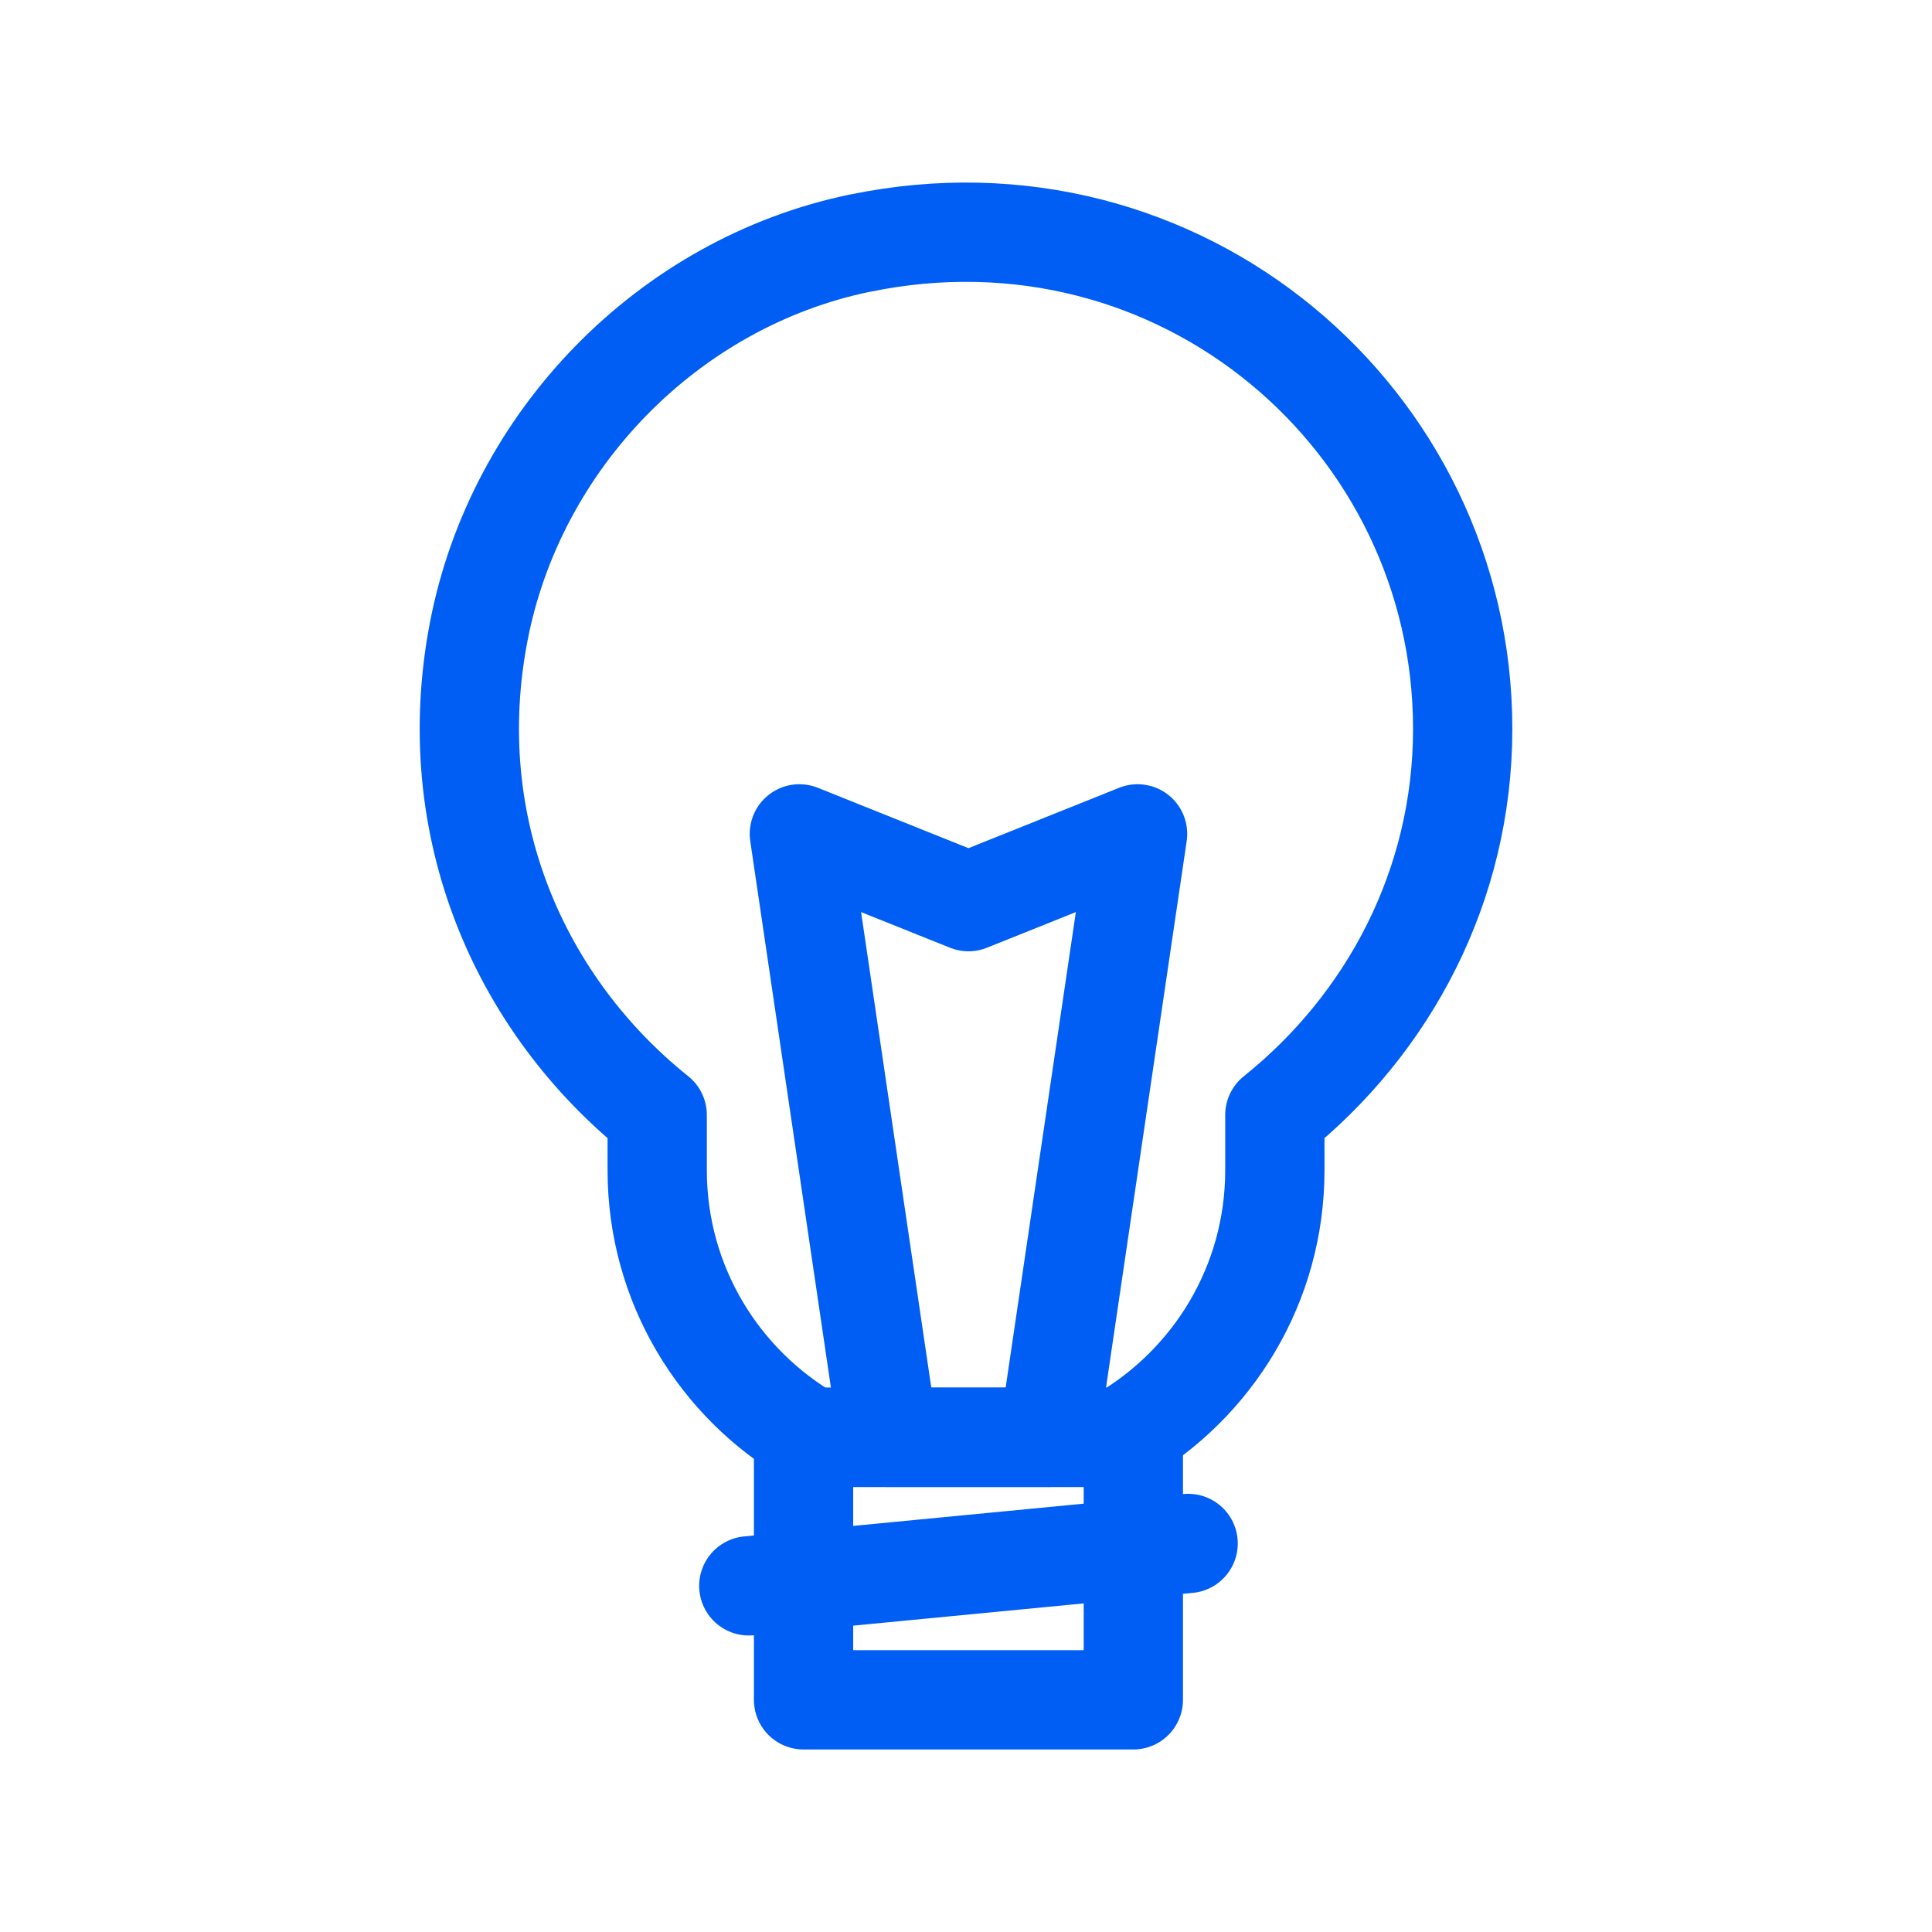
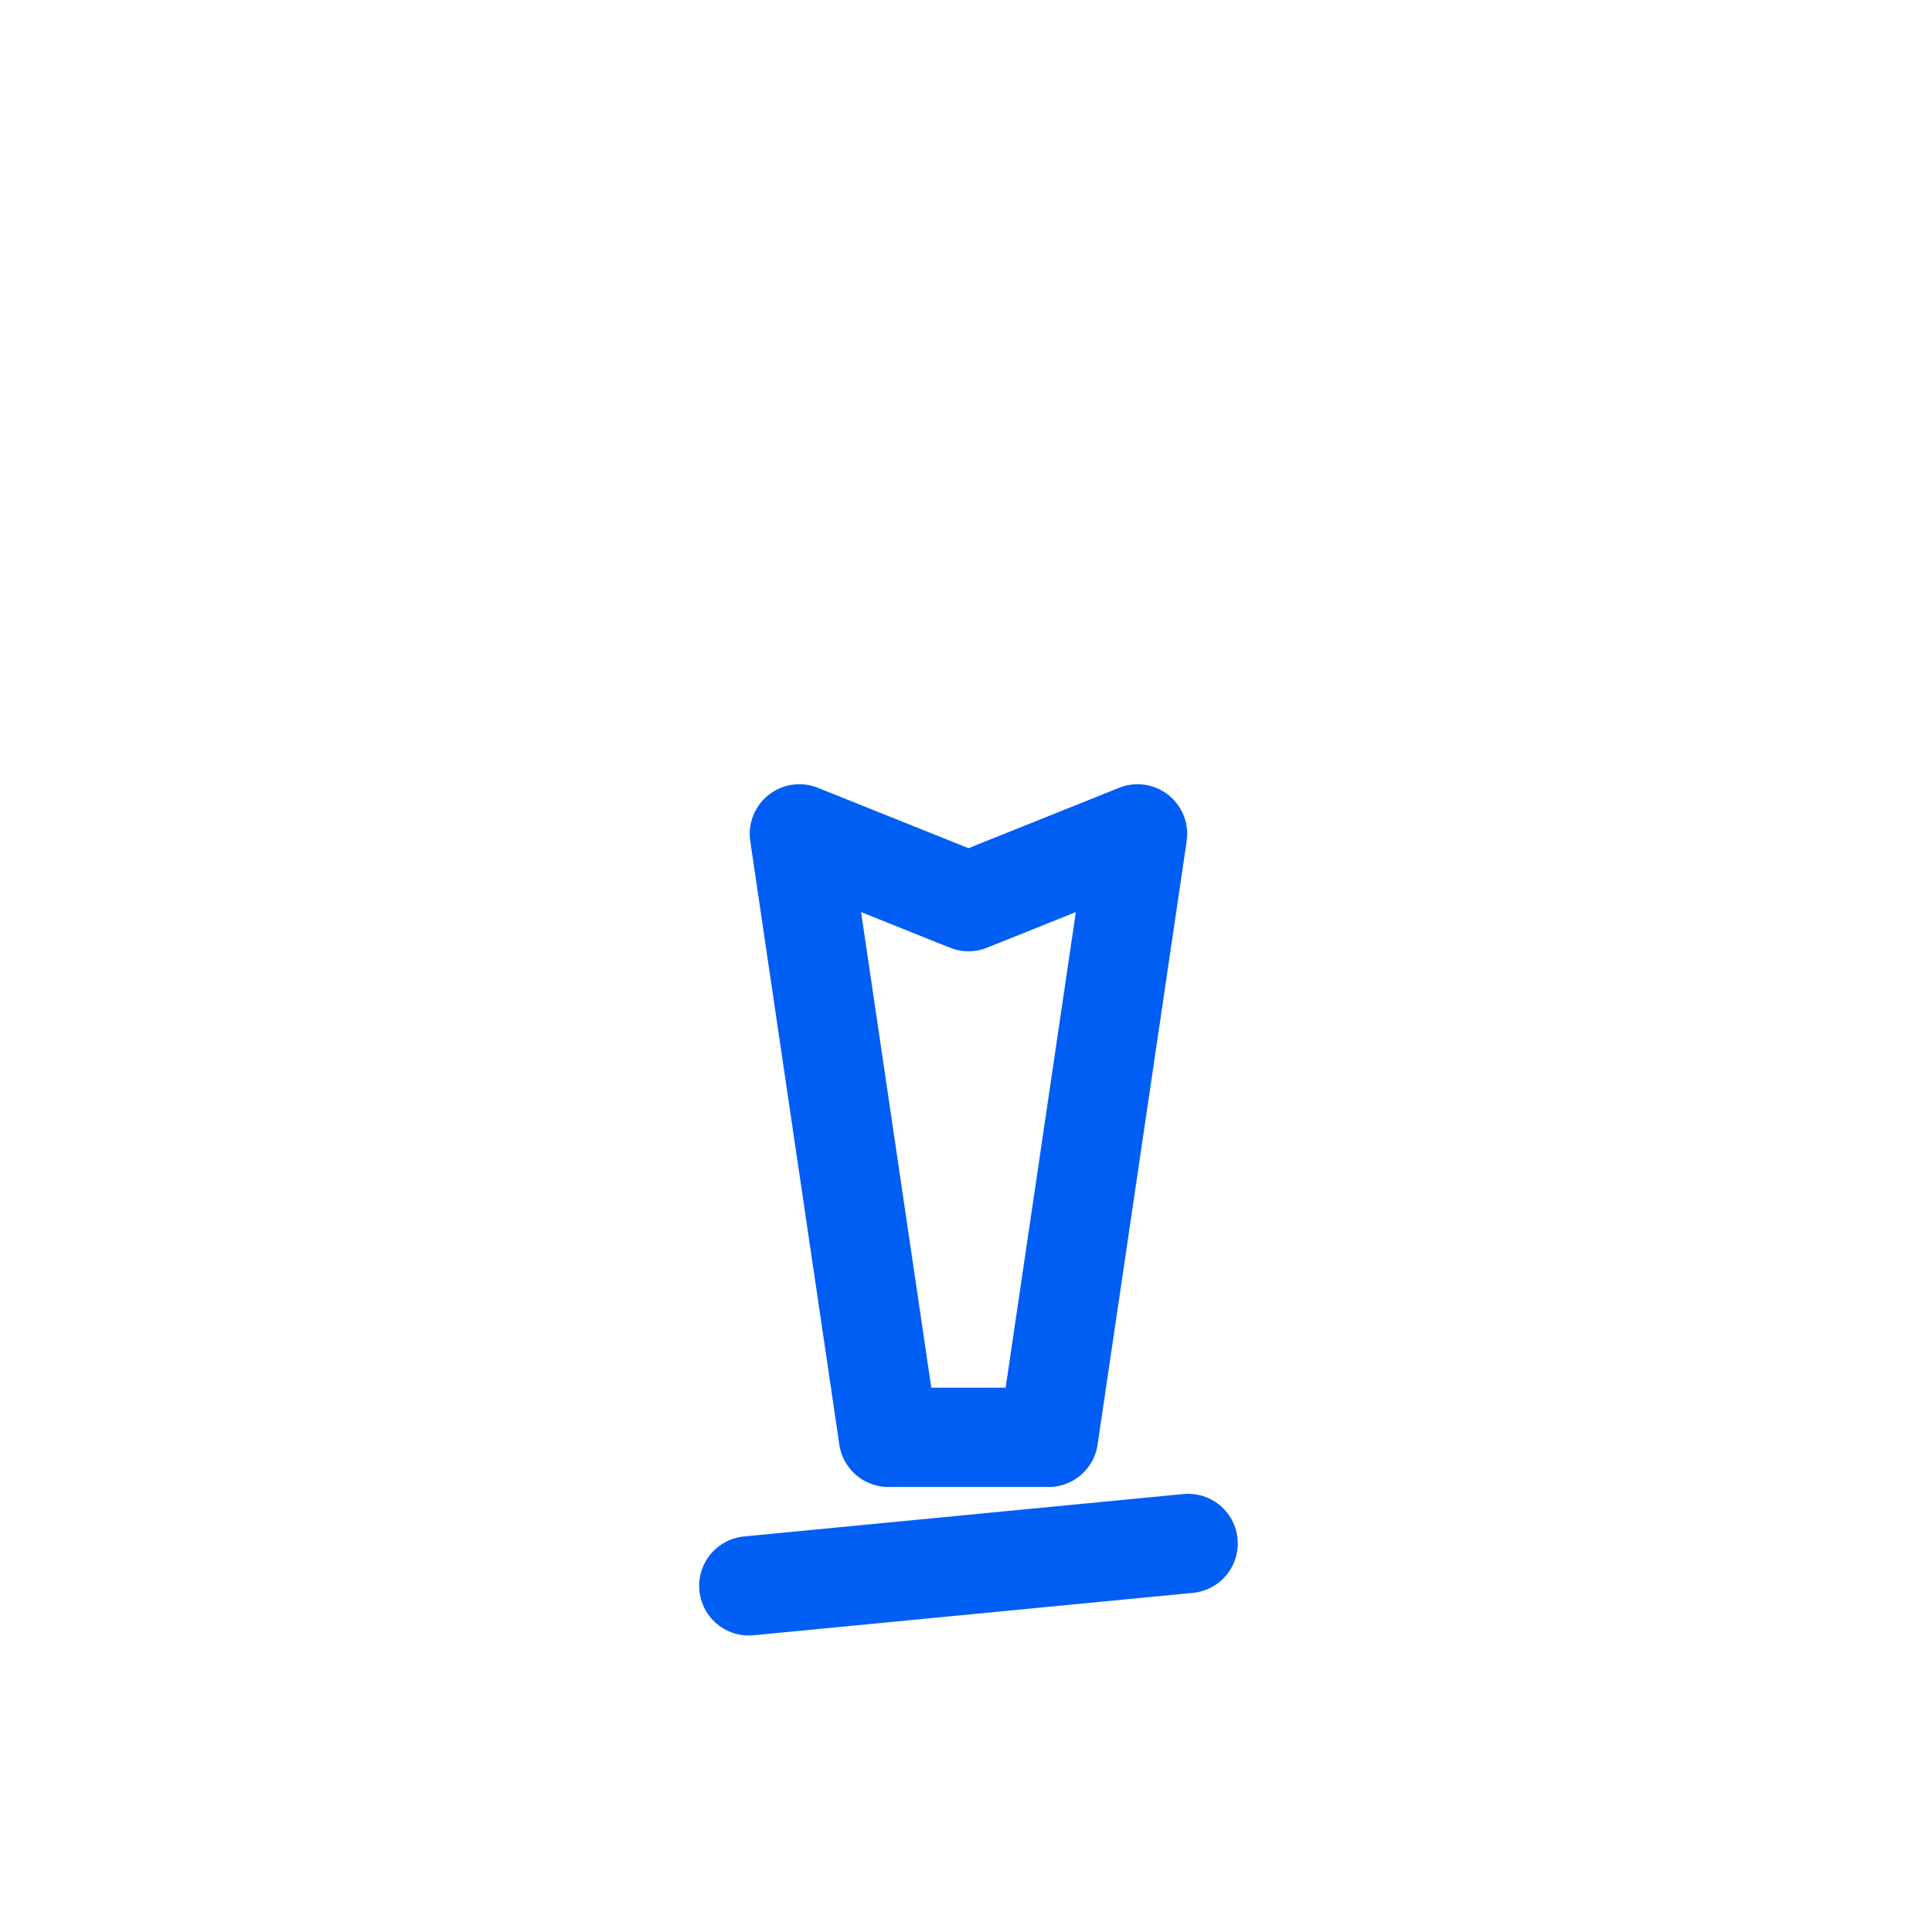
<svg xmlns="http://www.w3.org/2000/svg" id="Vrstva_1" viewBox="0 0 36 36">
  <defs>
    <style>.cls-1{fill:none;stroke:#005ef5;stroke-linecap:round;stroke-linejoin:round;stroke-width:1.85px;}</style>
  </defs>
  <polygon class="cls-1" points="21.197 15.538 18.046 16.801 14.895 15.538 16.555 26.783 19.537 26.783 21.197 15.538" />
-   <rect class="cls-1" x="14.973" y="26.783" width="6.145" height="4.891" />
  <line class="cls-1" x1="13.953" y1="29.55" x2="22.139" y2="28.76" />
-   <path class="cls-1" d="M16.022,4.531c-3.568.739-6.417,3.666-7.103,7.245-.701,3.656.783,6.963,3.327,9v1.03c0,2.128,1.158,3.982,2.876,4.977h5.757c1.718-.996,2.876-2.849,2.876-4.977v-1.03c2.117-1.696,3.5-4.272,3.5-7.195,0-5.757-5.257-10.287-11.233-9.049Z" />
</svg>